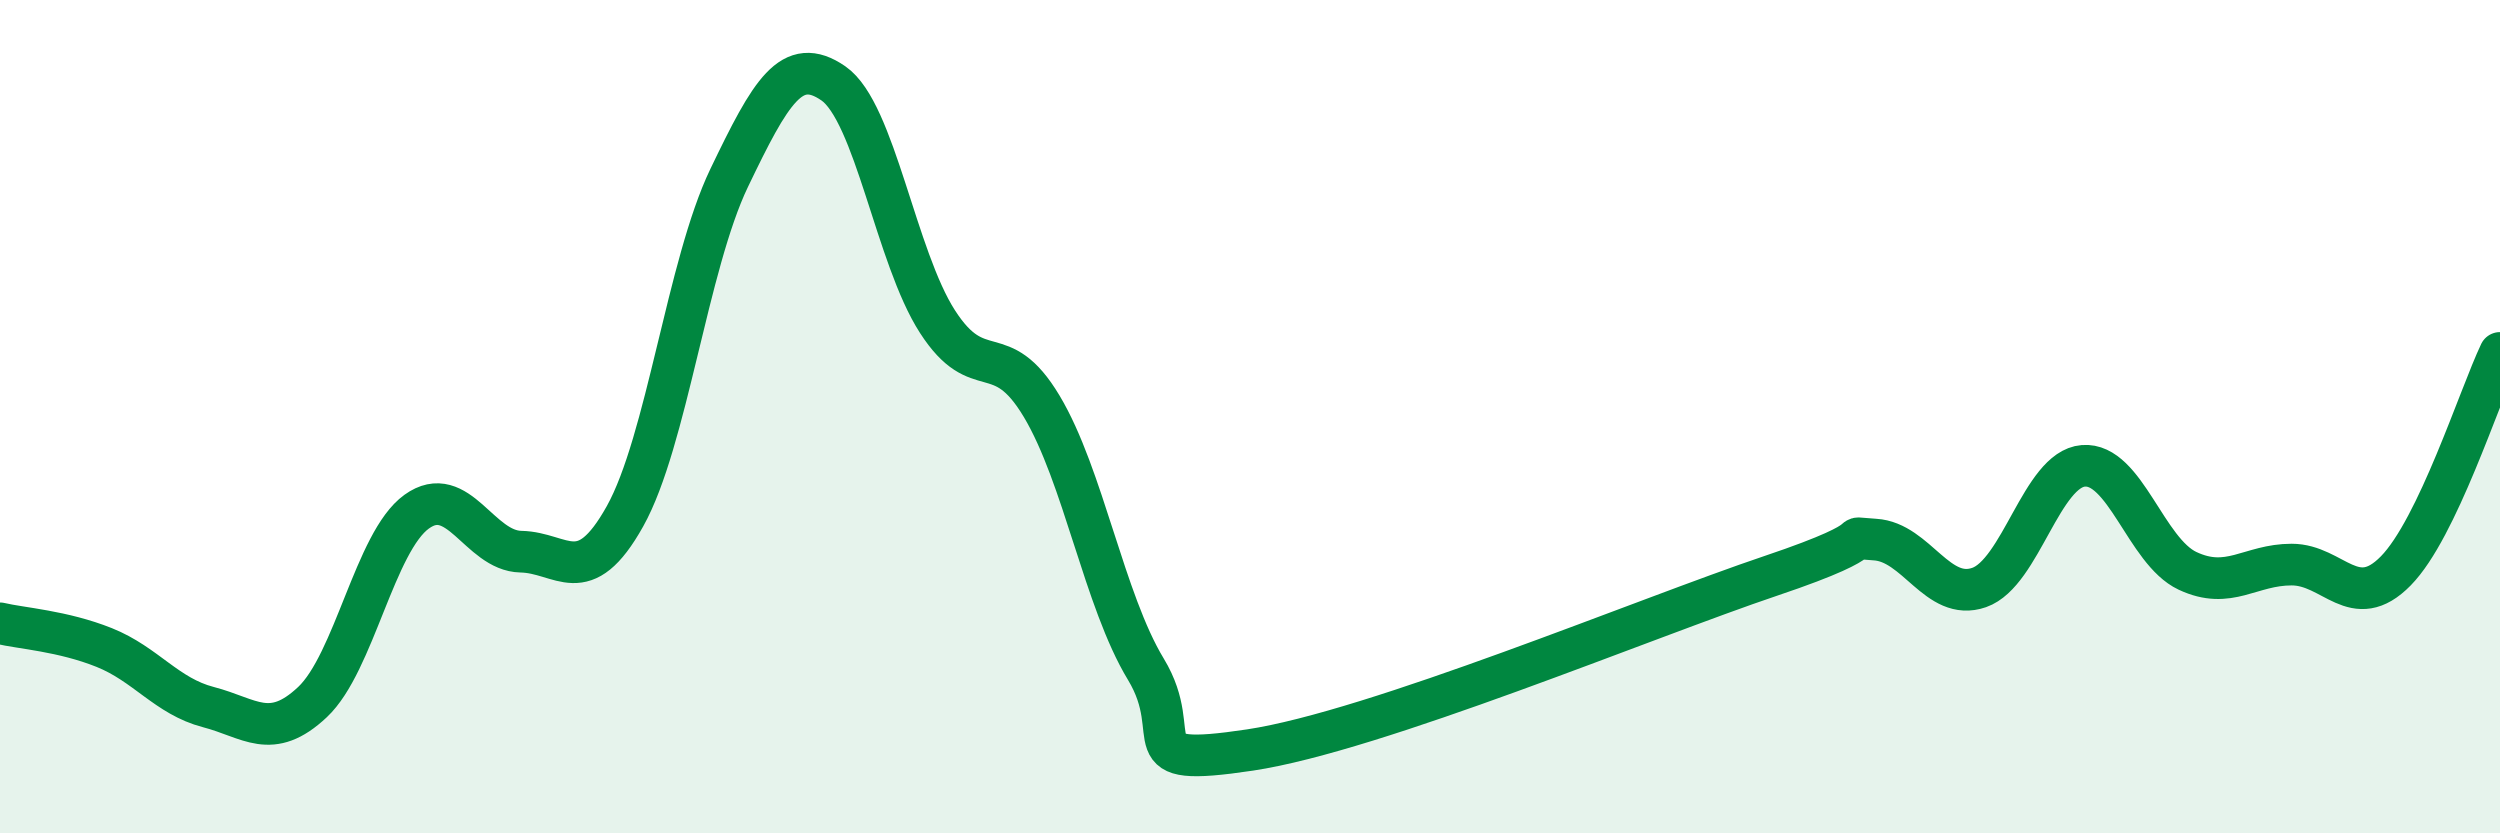
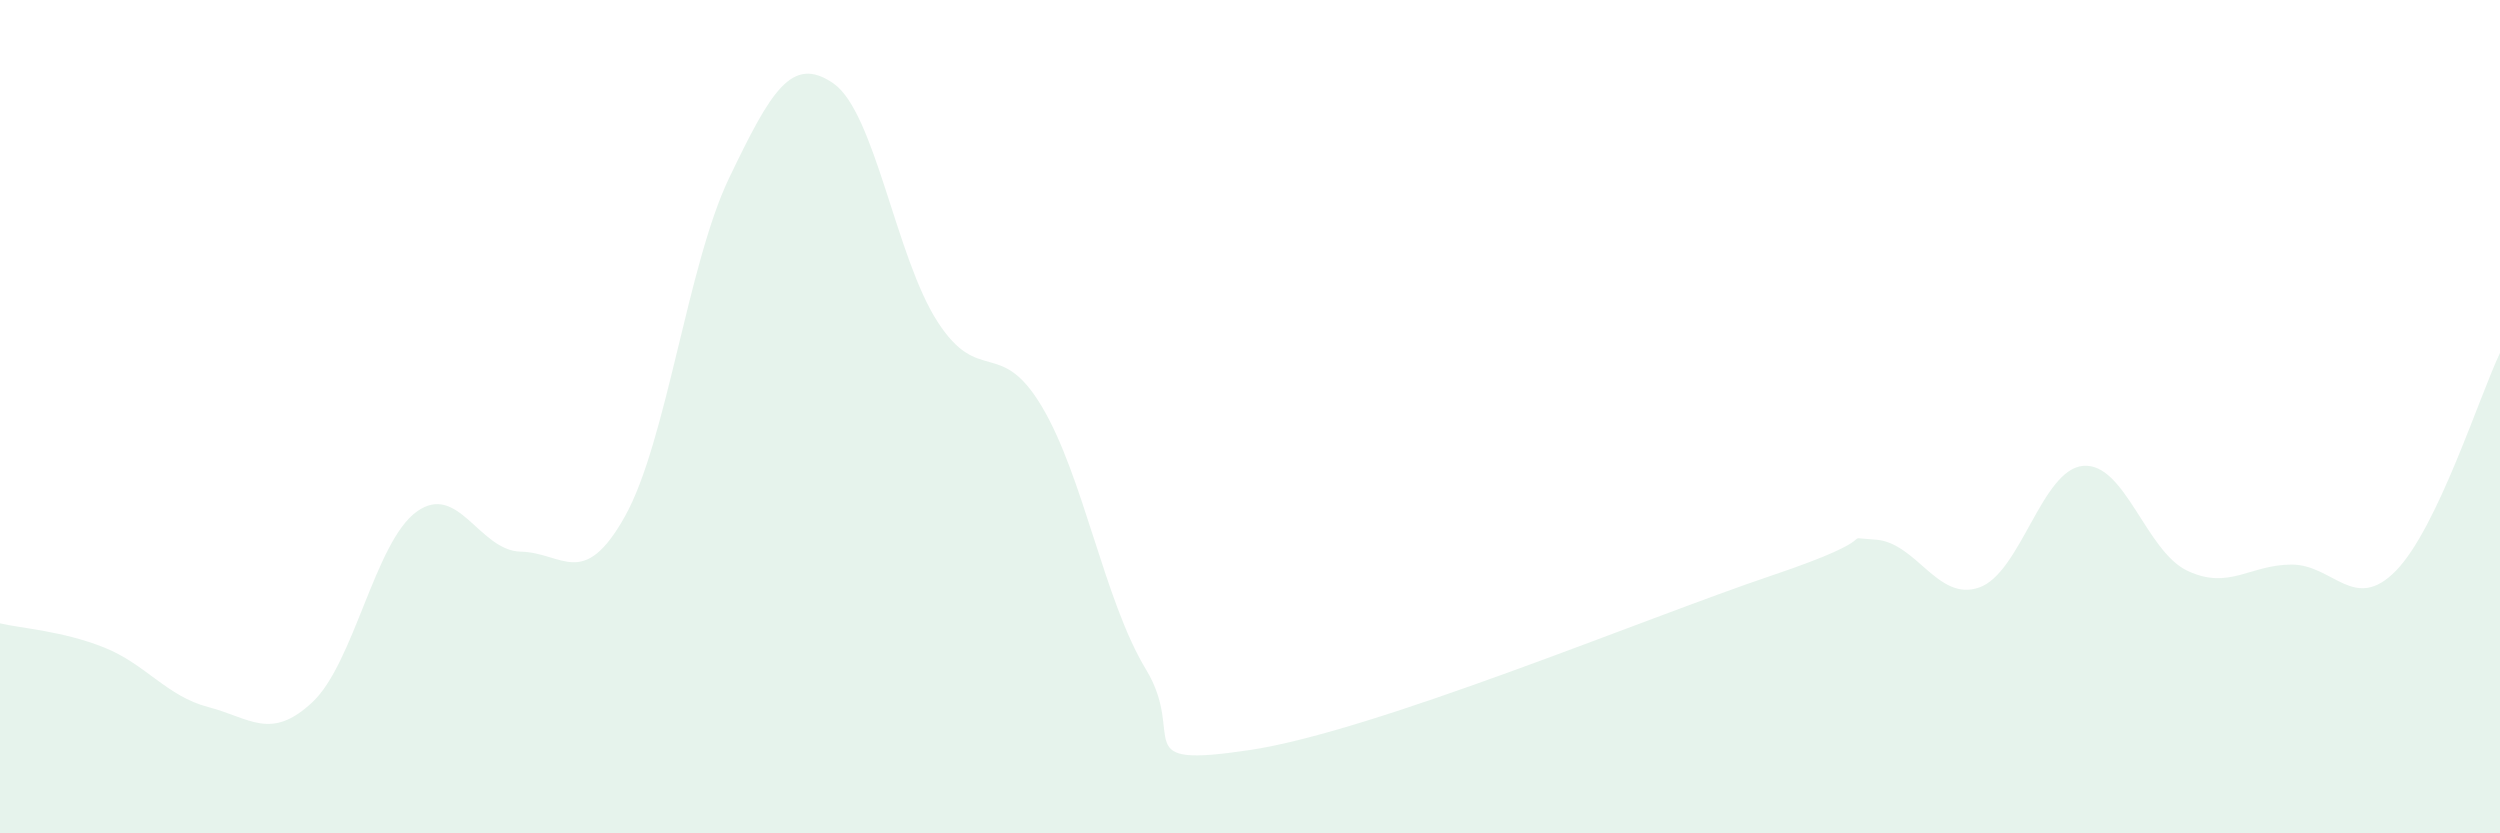
<svg xmlns="http://www.w3.org/2000/svg" width="60" height="20" viewBox="0 0 60 20">
  <path d="M 0,14.96 C 0.5,15.08 1.5,15.14 2.5,15.54 C 3.5,15.94 4,16.71 5,16.97 C 6,17.23 6.5,17.79 7.5,16.85 C 8.5,15.91 9,13 10,12.28 C 11,11.56 11.5,13.22 12.5,13.24 C 13.5,13.26 14,14.18 15,12.39 C 16,10.6 16.5,6.35 17.5,4.27 C 18.5,2.19 19,1.31 20,2 C 21,2.69 21.5,6.17 22.5,7.72 C 23.5,9.27 24,8.08 25,9.75 C 26,11.42 26.5,14.41 27.5,16.06 C 28.5,17.71 27,18.45 30,18 C 33,17.55 39.5,14.83 42.5,13.82 C 45.5,12.81 44,12.89 45,12.95 C 46,13.01 46.5,14.45 47.5,14.1 C 48.5,13.75 49,11.26 50,11.18 C 51,11.1 51.5,13.23 52.5,13.7 C 53.5,14.17 54,13.55 55,13.55 C 56,13.55 56.5,14.72 57.5,13.7 C 58.5,12.68 59.5,9.52 60,8.47L60 20L0 20Z" fill="#008740" opacity="0.1" stroke-linecap="round" stroke-linejoin="round" />
-   <path d="M 0,14.96 C 0.5,15.08 1.5,15.14 2.5,15.54 C 3.5,15.94 4,16.71 5,16.97 C 6,17.23 6.5,17.79 7.5,16.85 C 8.5,15.91 9,13 10,12.28 C 11,11.56 11.5,13.22 12.5,13.24 C 13.5,13.26 14,14.18 15,12.39 C 16,10.6 16.5,6.35 17.5,4.27 C 18.5,2.19 19,1.31 20,2 C 21,2.69 21.5,6.17 22.5,7.72 C 23.5,9.27 24,8.08 25,9.75 C 26,11.42 26.5,14.41 27.5,16.06 C 28.5,17.71 27,18.45 30,18 C 33,17.55 39.5,14.83 42.5,13.82 C 45.5,12.81 44,12.89 45,12.95 C 46,13.01 46.5,14.45 47.5,14.1 C 48.5,13.75 49,11.26 50,11.18 C 51,11.1 51.5,13.23 52.5,13.7 C 53.5,14.17 54,13.55 55,13.55 C 56,13.55 56.5,14.72 57.5,13.7 C 58.5,12.68 59.5,9.52 60,8.47" stroke="#008740" stroke-width="1" fill="none" stroke-linecap="round" stroke-linejoin="round" />
</svg>